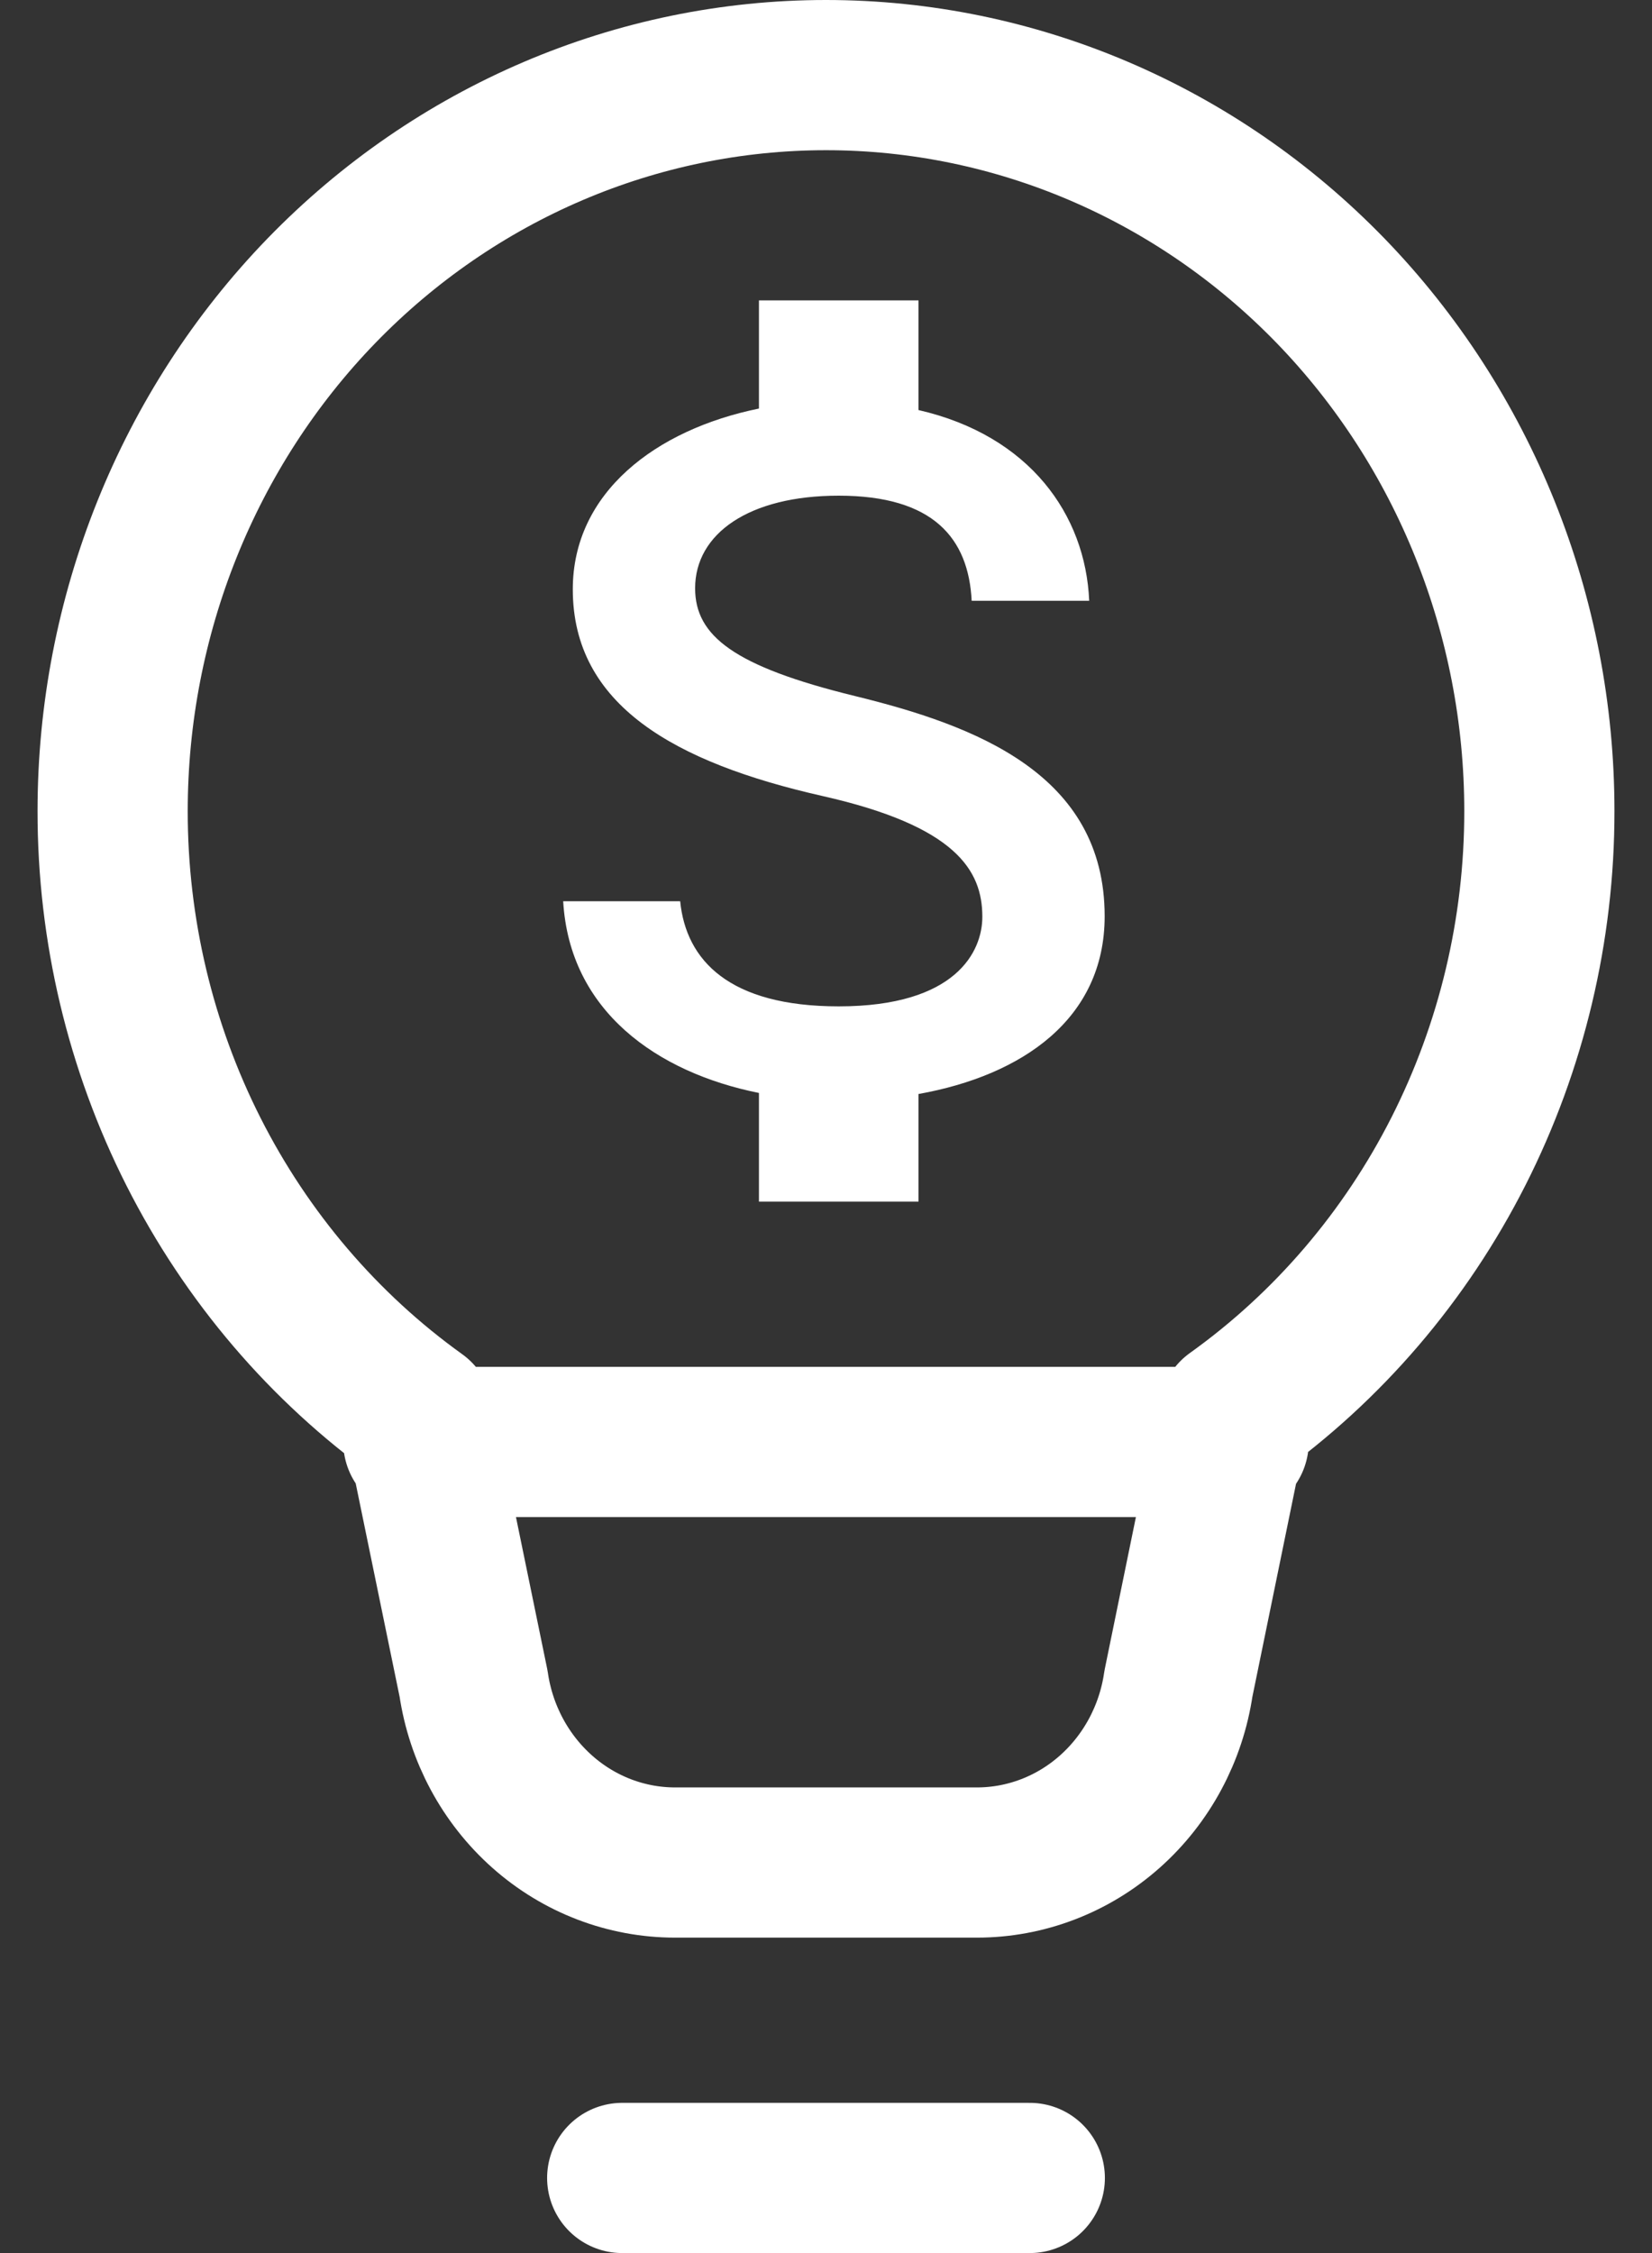
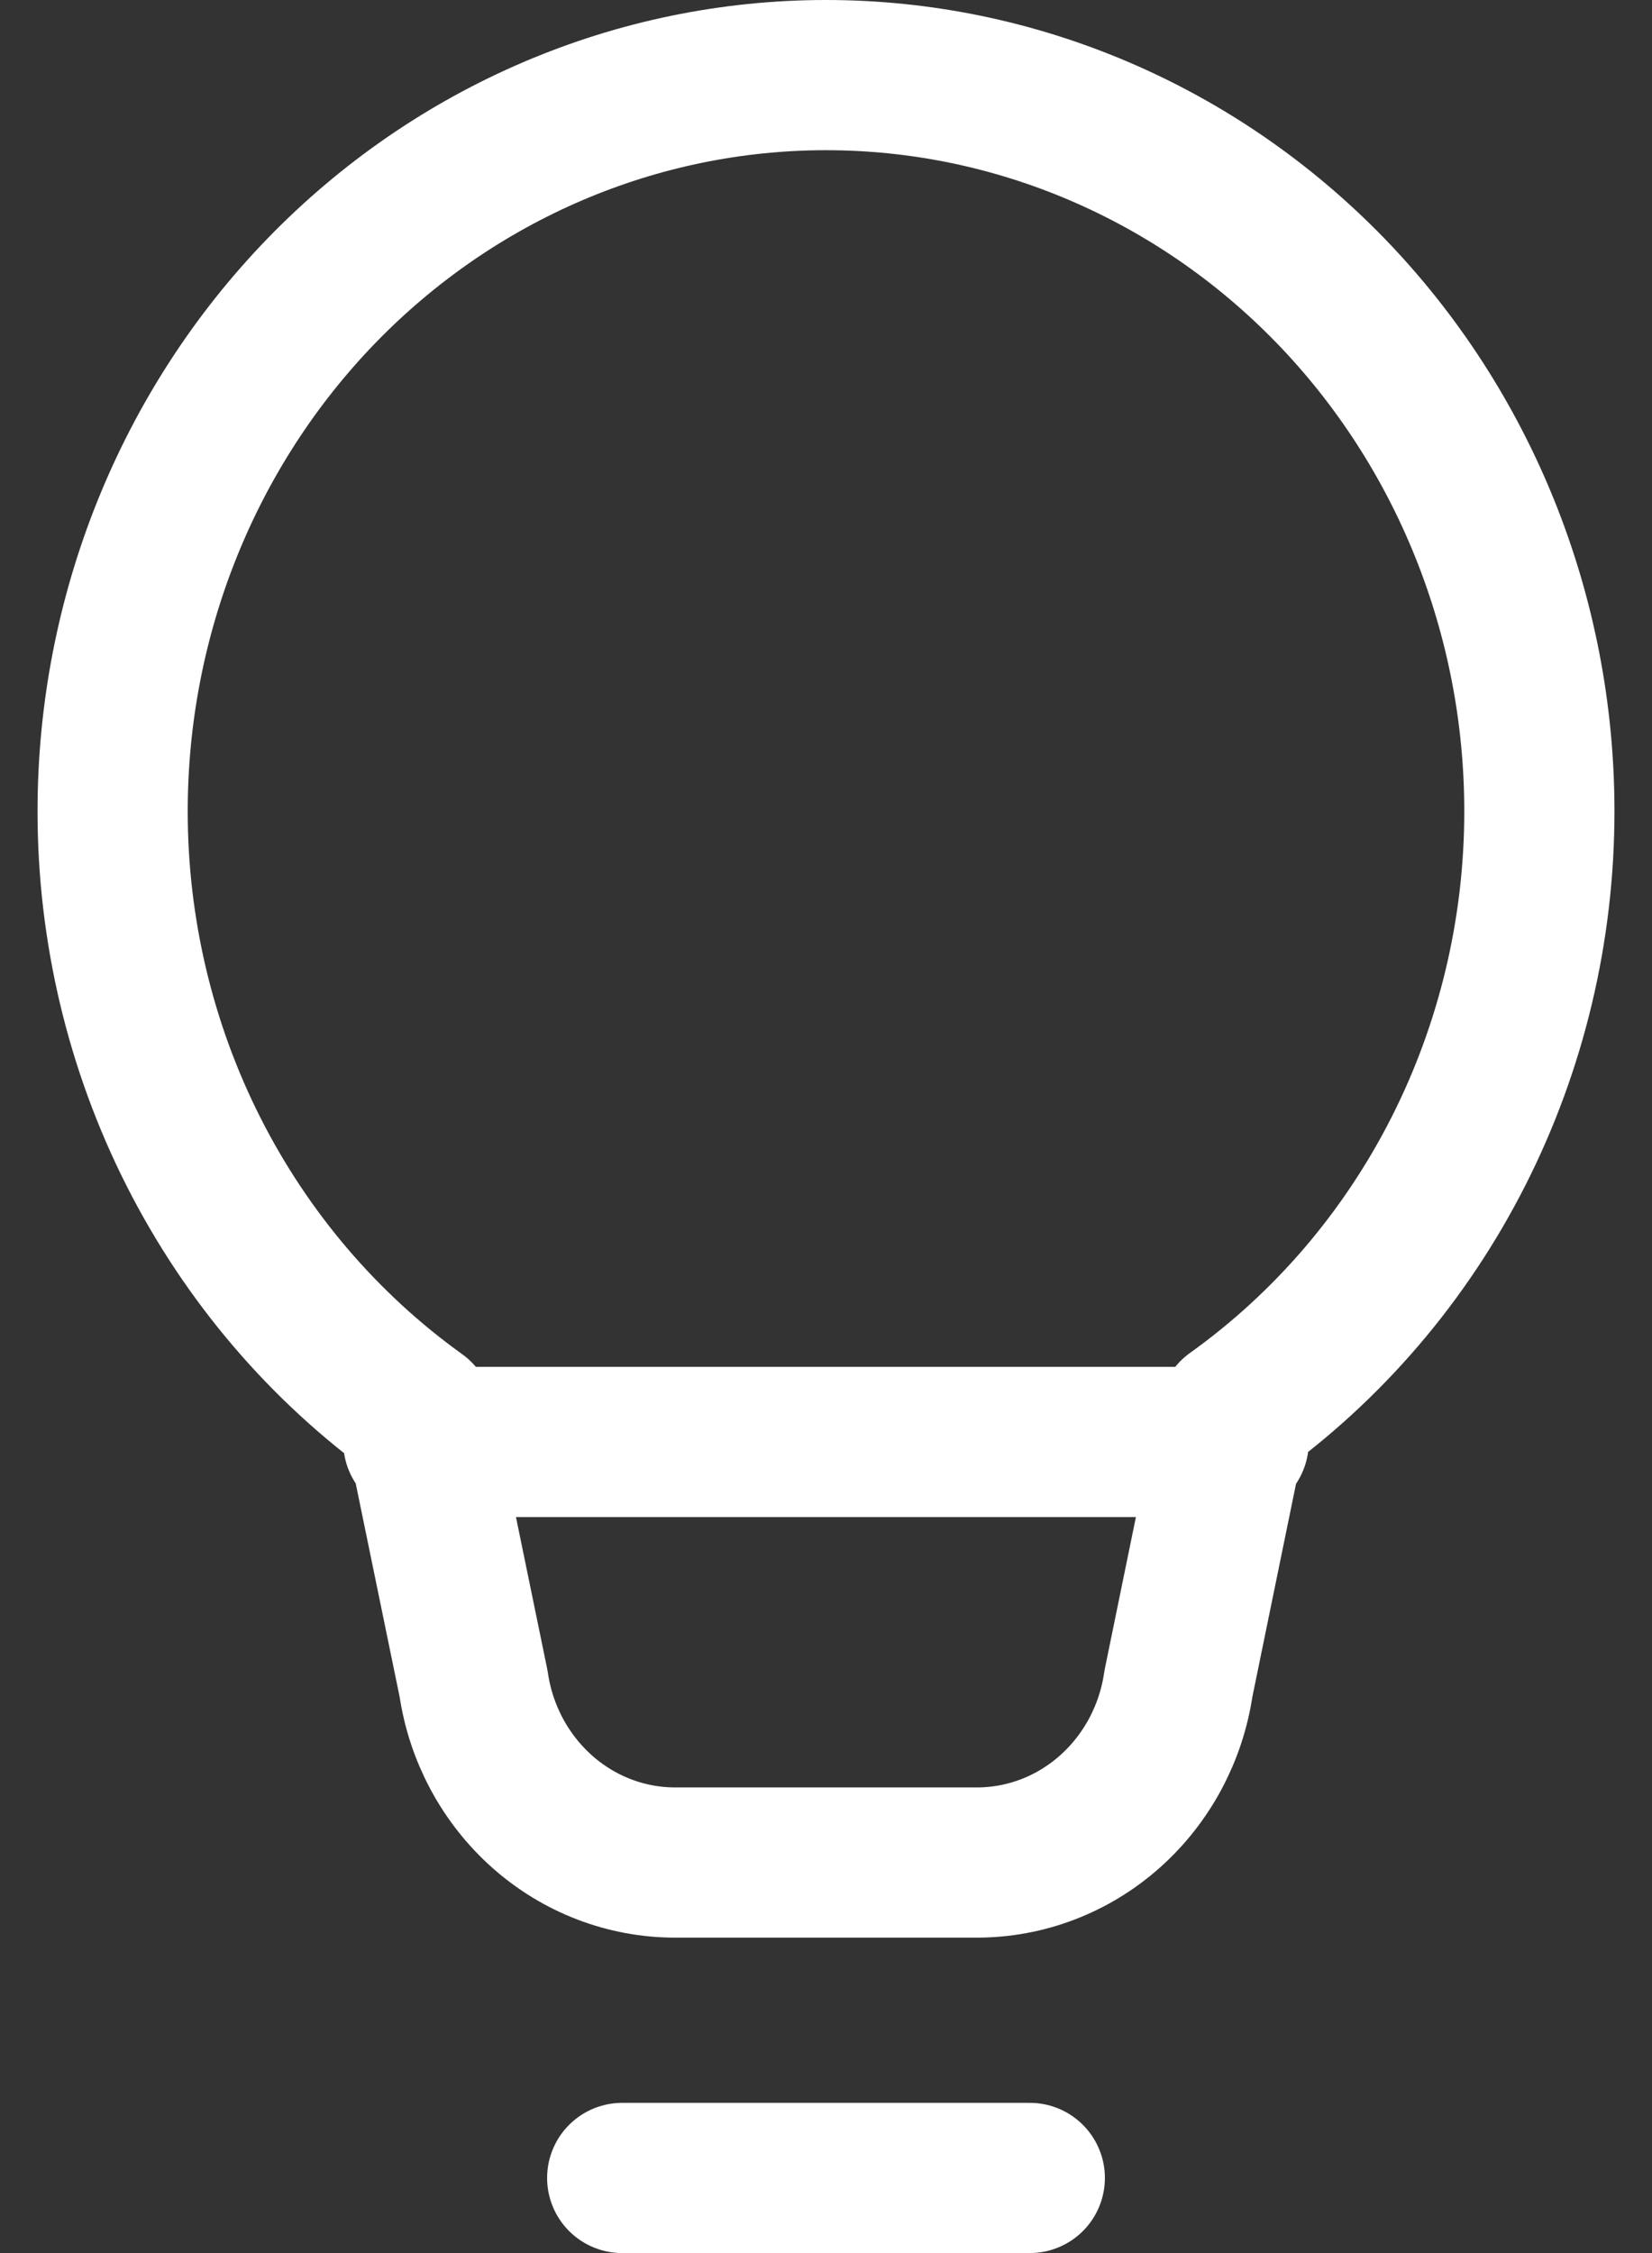
<svg xmlns="http://www.w3.org/2000/svg" width="22" height="30" viewBox="0 0 22 30" fill="none">
  <rect x="0" y="0" width="22" height="30" fill="#333333" stroke="none" />
  <path d="M8.286 29H13.714M5.571 19.2H16.429M1.5 10.8C1.5 8.201 2.501 5.708 4.282 3.87C6.064 2.033 8.48 1 11 1C13.52 1 15.936 2.033 17.718 3.87C19.499 5.708 20.5 8.201 20.5 10.8C20.501 12.378 20.131 13.932 19.422 15.331C18.713 16.729 17.686 17.929 16.429 18.828L15.693 22.42C15.596 23.082 15.271 23.686 14.779 24.123C14.287 24.56 13.659 24.8 13.01 24.8H8.99C8.341 24.8 7.713 24.56 7.221 24.123C6.729 23.686 6.404 23.082 6.307 22.42L5.571 18.843C4.314 17.941 3.287 16.738 2.578 15.338C1.869 13.937 1.499 12.38 1.5 10.8Z" stroke="white" stroke-width="2" stroke-linecap="round" stroke-linejoin="round" />
-   <path d="M11.382 9.267C9.774 8.873 9.257 8.467 9.257 7.833C9.257 7.107 9.972 6.6 11.169 6.6C12.43 6.6 12.898 7.167 12.94 8H14.505C14.456 6.853 13.712 5.8 12.232 5.46V4H10.107V5.44C8.732 5.72 7.628 6.56 7.628 7.847C7.628 9.387 8.98 10.153 10.957 10.6C12.727 11 13.082 11.587 13.082 12.207C13.082 12.667 12.735 13.4 11.169 13.4C9.71 13.4 9.136 12.787 9.058 12H7.5C7.585 13.46 8.747 14.28 10.107 14.553V16H12.232V14.567C13.613 14.32 14.711 13.567 14.711 12.2C14.711 10.307 12.99 9.66 11.382 9.267Z" fill="white" />
</svg>